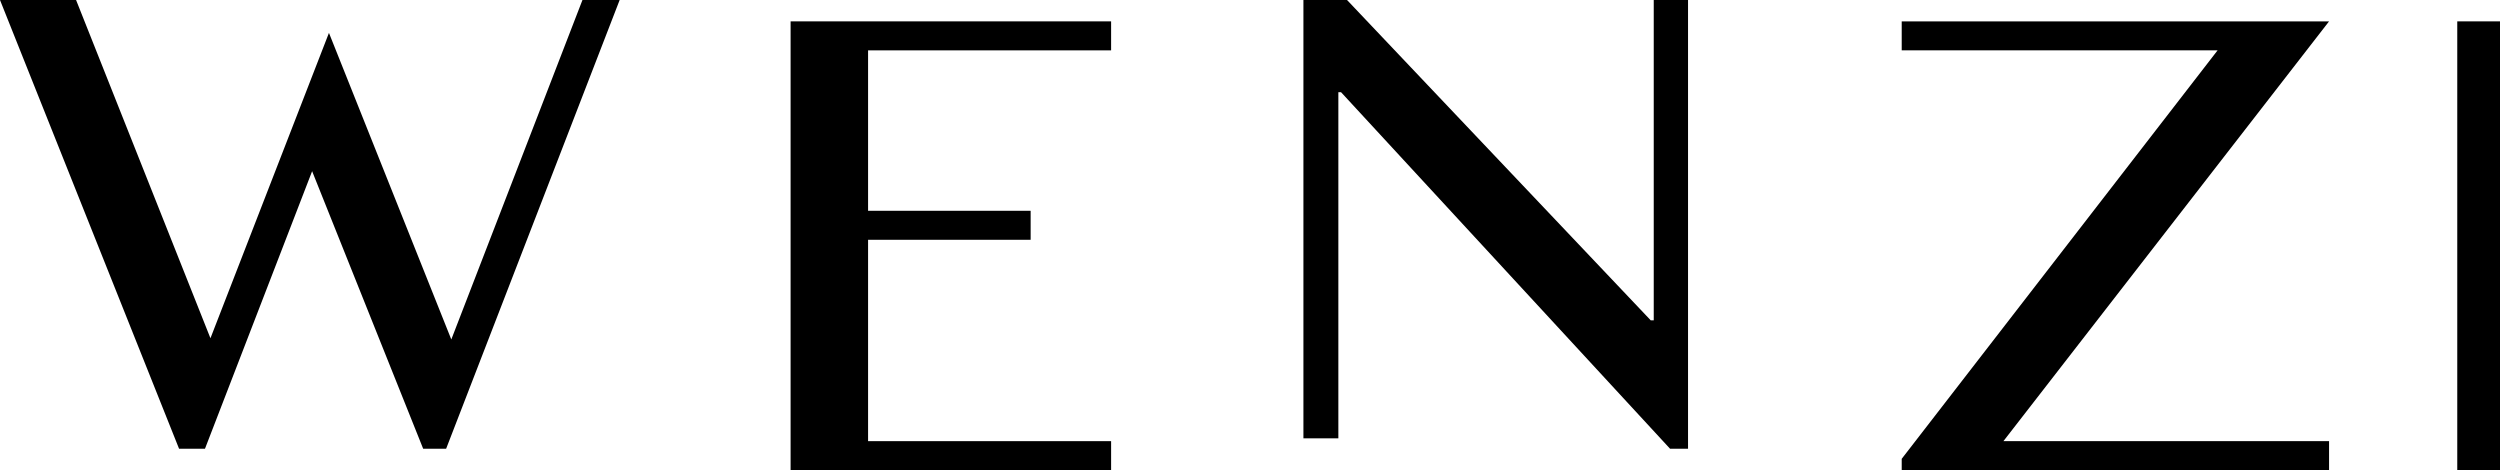
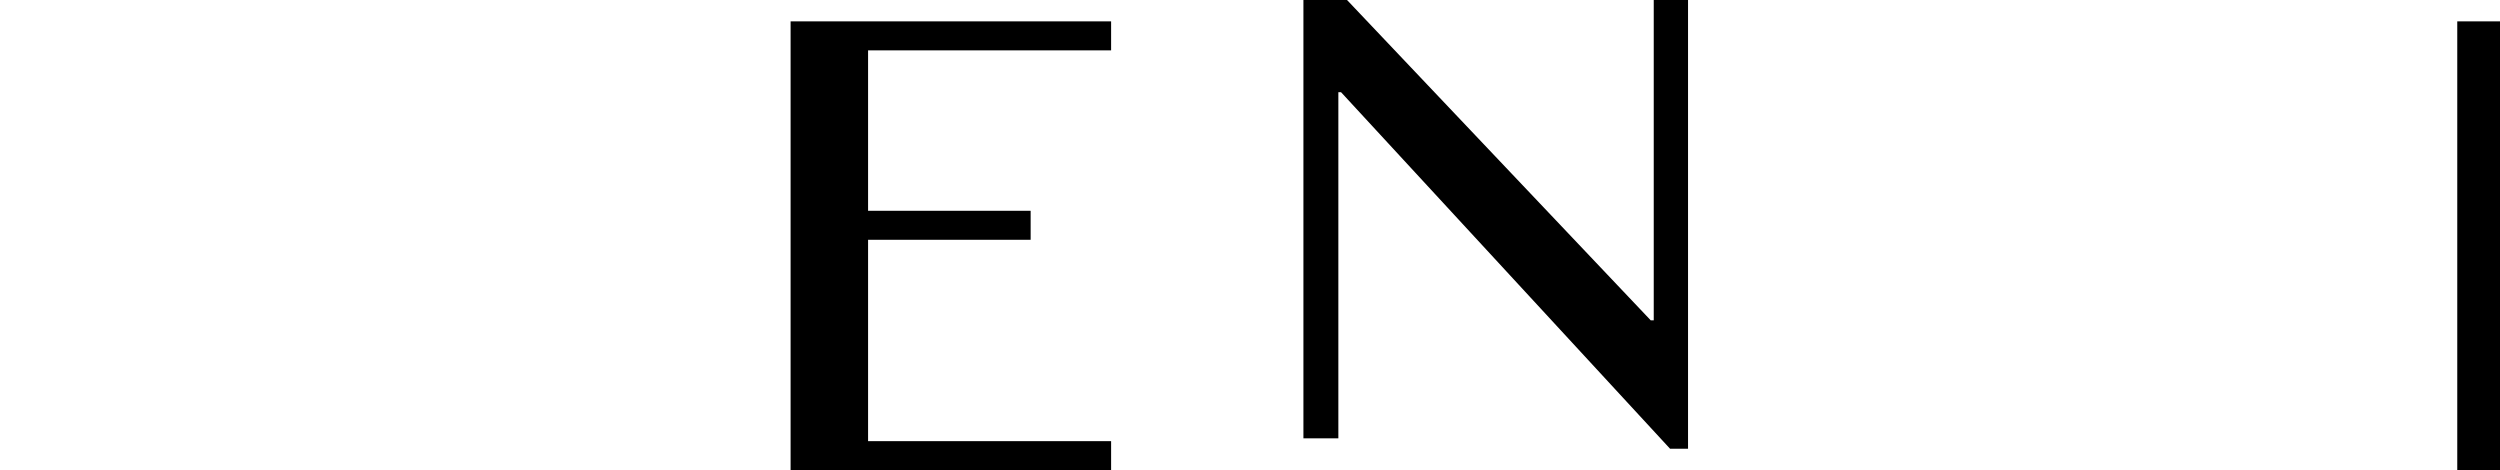
<svg xmlns="http://www.w3.org/2000/svg" width="117px" height="22px" viewBox="0 0 117 22" version="1.1">
  <title>wenzi_logo</title>
  <g id="Page-1" stroke="none" stroke-width="1" fill="none" fill-rule="evenodd">
    <g id="wenzi_logo" fill="#000000" fill-rule="nonzero">
-       <polygon id="Fill-1" points="27.259 0 21.121 15.887 15.395 1.539 9.849 15.83 3.56 0 0 0 8.38 21 9.593 21 14.607 8.012 19.804 21 20.879 21 29 0" />
      <polygon id="Fill-2" points="52 1 52 2.357 40.626 2.357 40.626 9.865 48.234 9.865 48.234 11.222 40.626 11.222 40.626 20.646 52 20.646 52 22 37 22 37 1" />
      <polygon id="Fill-3" points="61 0 63.041 0 77.255 14.992 77.395 14.992 77.395 0 79 0 79 21 78.158 21 62.76 4.314 62.635 4.314 62.635 20.513 61 20.513" />
-       <polygon id="Fill-4" points="109 1 93.76 20.646 109 20.646 109 22 89 22 89 21.473 103.783 2.357 89 2.357 89 1" />
      <polygon id="Fill-5" points="115 22 117 22 117 1 115 1" />
    </g>
  </g>
</svg>